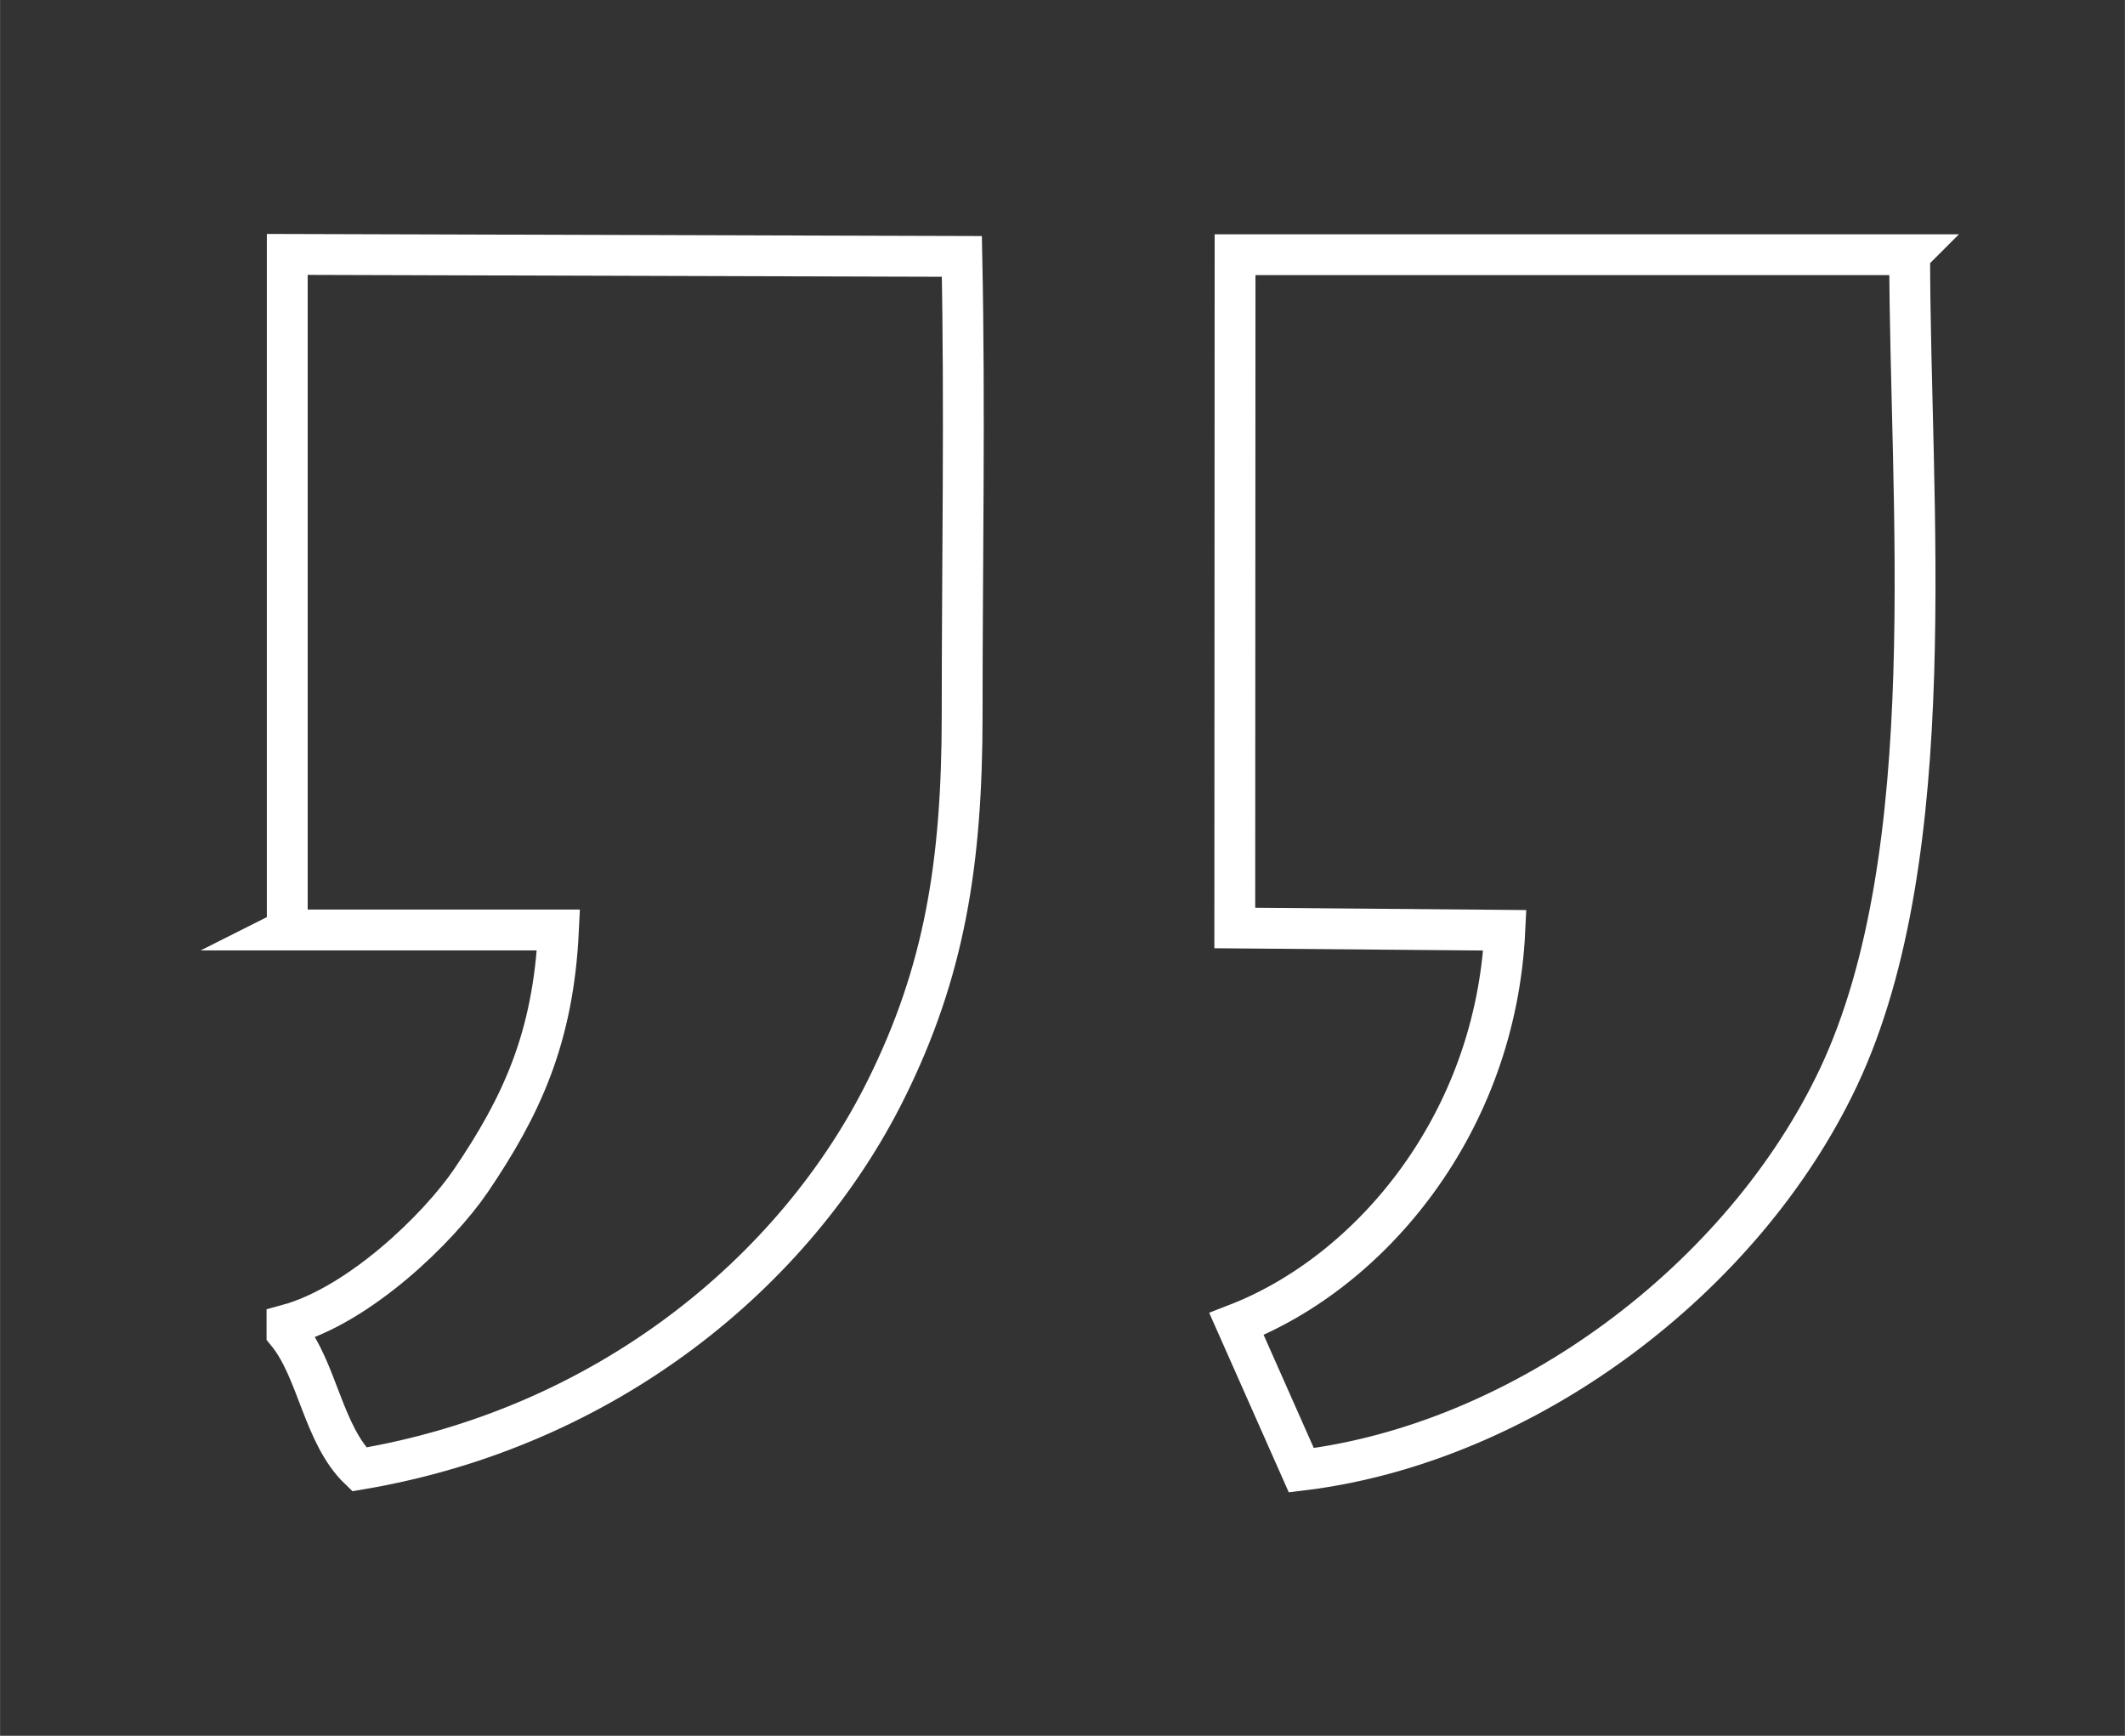
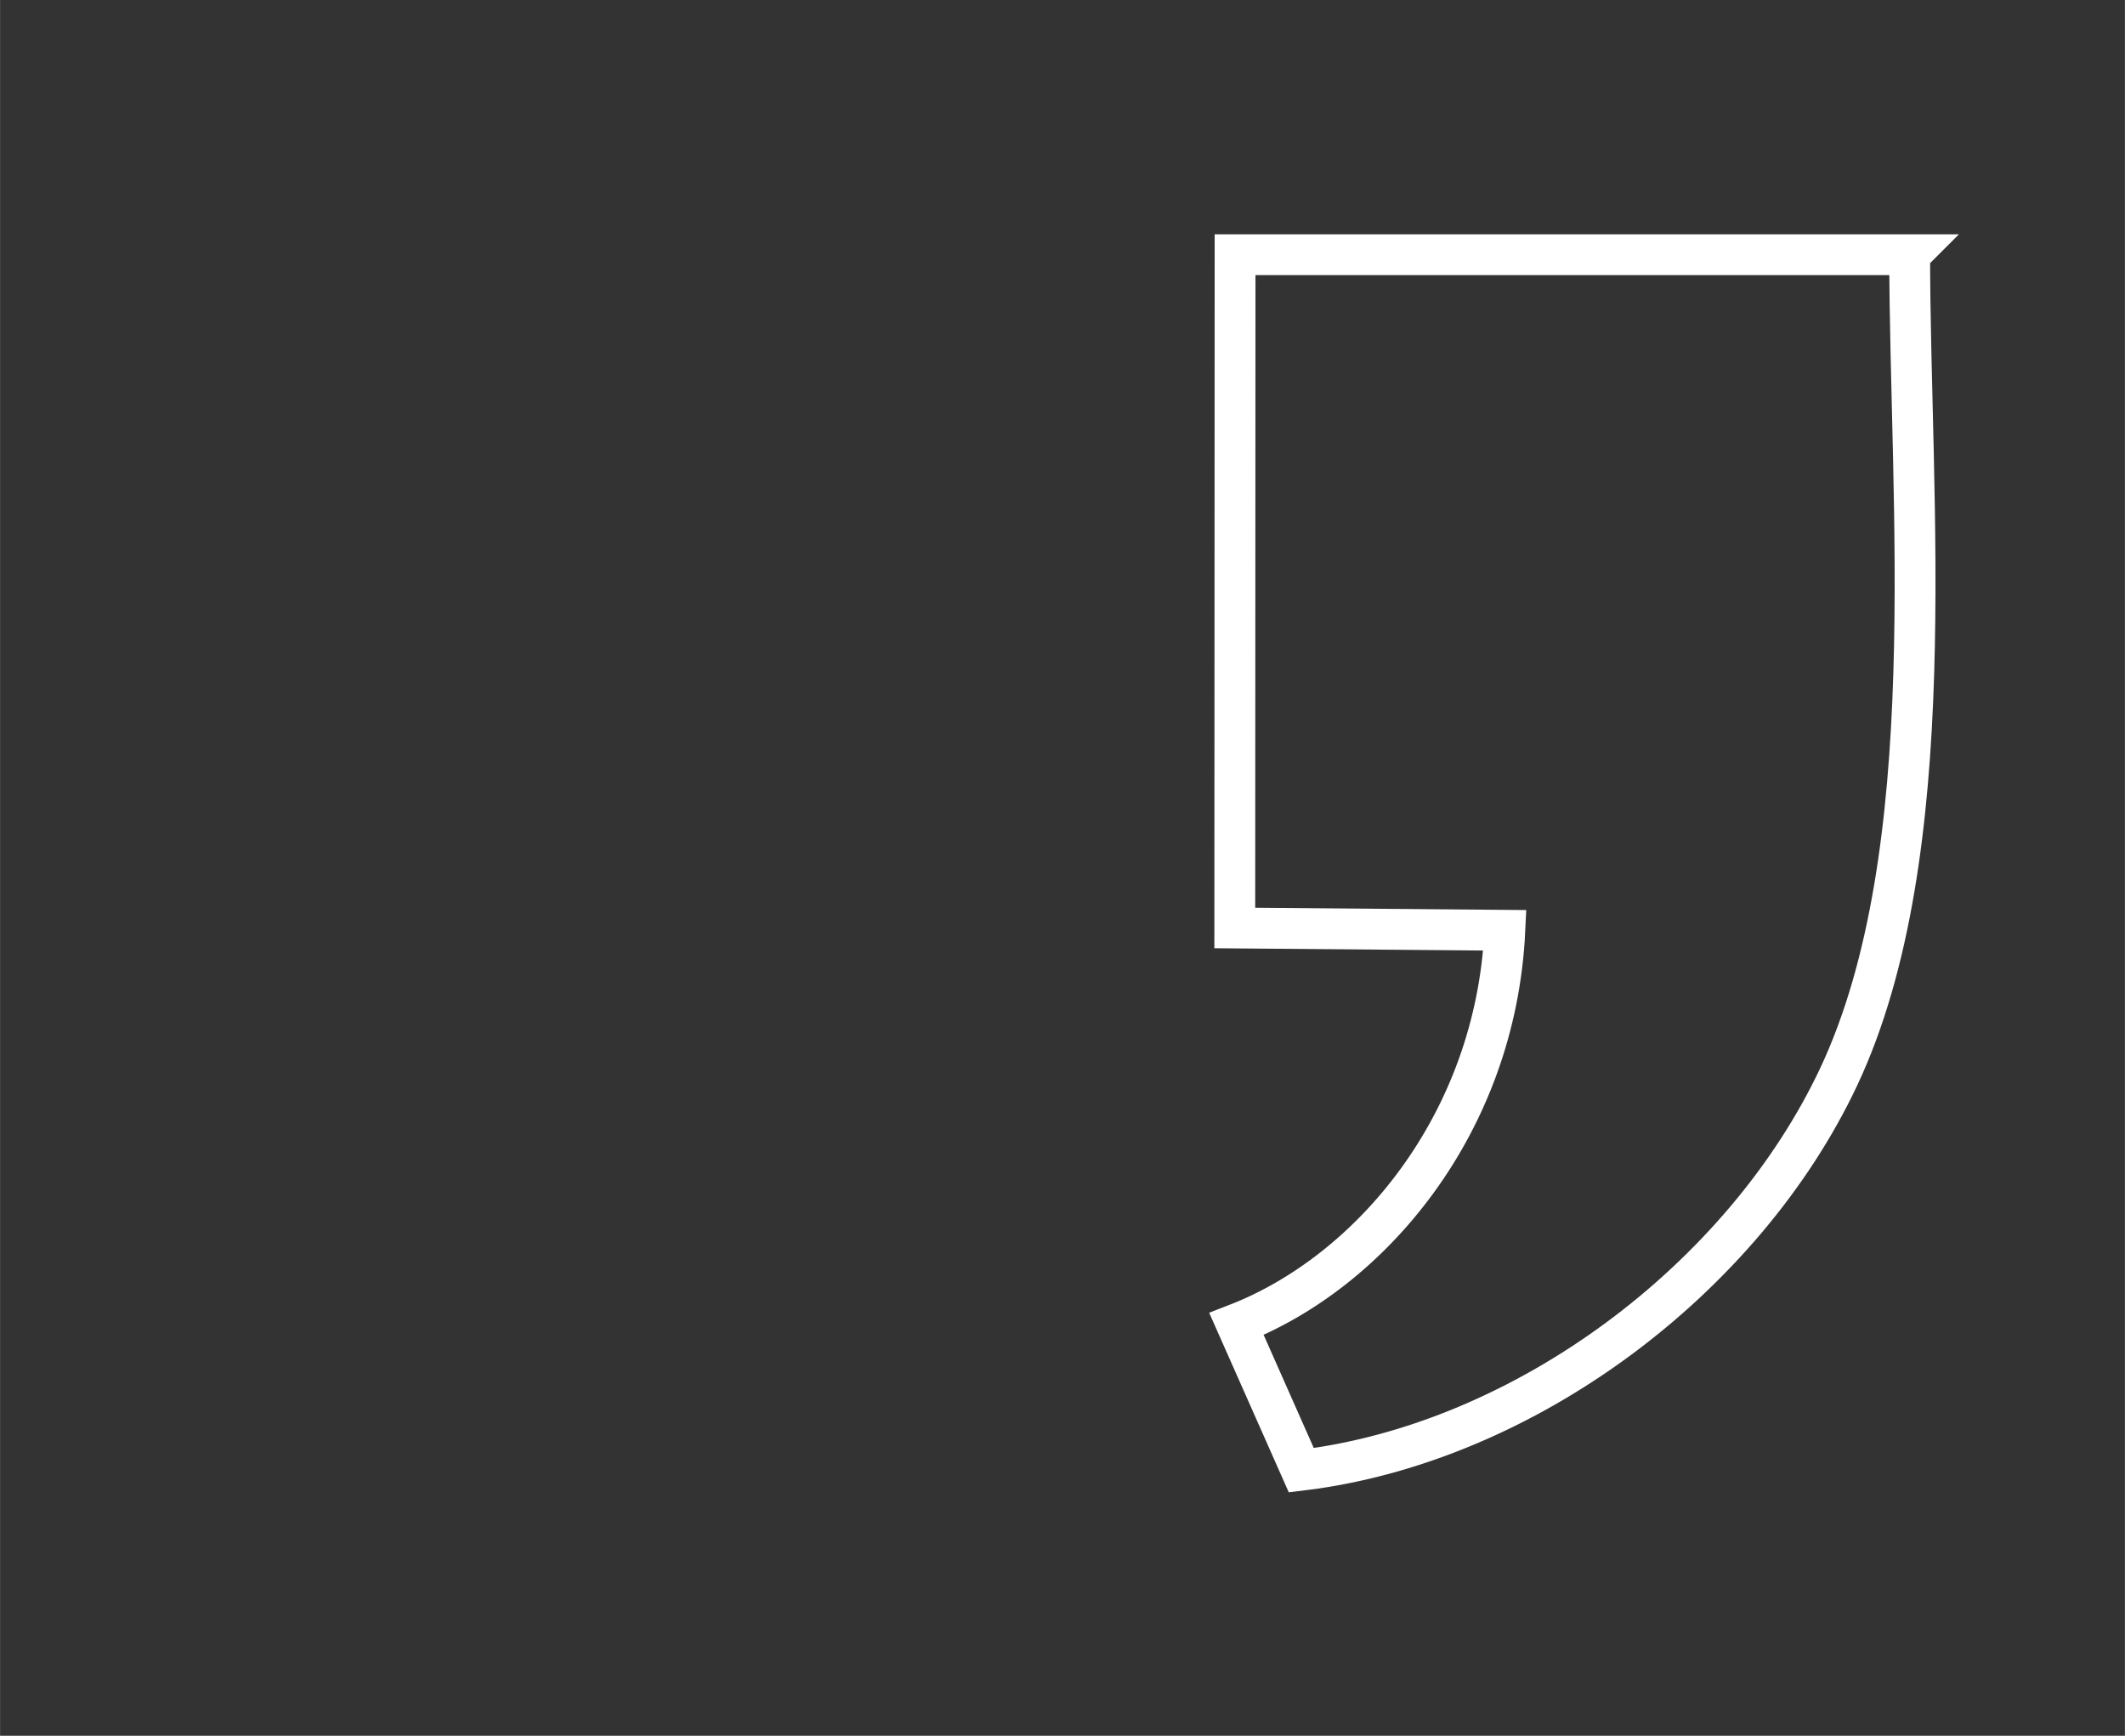
<svg xmlns="http://www.w3.org/2000/svg" xml:space="preserve" width="18.417mm" height="15.041mm" version="1.1" style="shape-rendering:geometricPrecision; text-rendering:geometricPrecision; image-rendering:optimizeQuality; fill-rule:evenodd; clip-rule:evenodd" viewBox="0 0 74.43 60.79">
  <rect x="0" y="0" width="74.43" height="60.79" fill="#333333" stroke="none" />
  <defs>
    <style type="text/css">
   
    .str0 {stroke:white;stroke-width:1.43;stroke-miterlimit:22.926}
    .fil0 {fill:none}
   
  </style>
  </defs>
  <g id="Layer_x0020_1">
    <path class="fil0 str0" d="M66.89 8.92l-23.63 0 -0.01 23.58 9.46 0.08c-0.32,6.78 -4.7,11.97 -9.4,13.79l2.27 5.12c7.85,-0.95 15.5,-6.73 18.82,-13.77 3.7,-7.86 2.49,-20.19 2.49,-28.8z" />
-     <path class="fil0 str0" d="M10.04 32.57l9.1 0 0.42 0c-0.18,3.81 -1.32,6.2 -3.06,8.77 -1.15,1.69 -3.93,4.38 -6.45,5.06l0 0.27c1.07,1.3 1.26,3.57 2.53,4.79 8.65,-1.45 15.28,-6.92 18.45,-13.3 2.05,-4.12 2.67,-7.93 2.67,-13.13 0,-5.32 0.1,-10.74 -0.01,-16.05l-23.63 -0.07 0 23.65z" />
-     <rect class="fil0" x="-0" y="-0" width="74.43" height="60.79" />
  </g>
</svg>